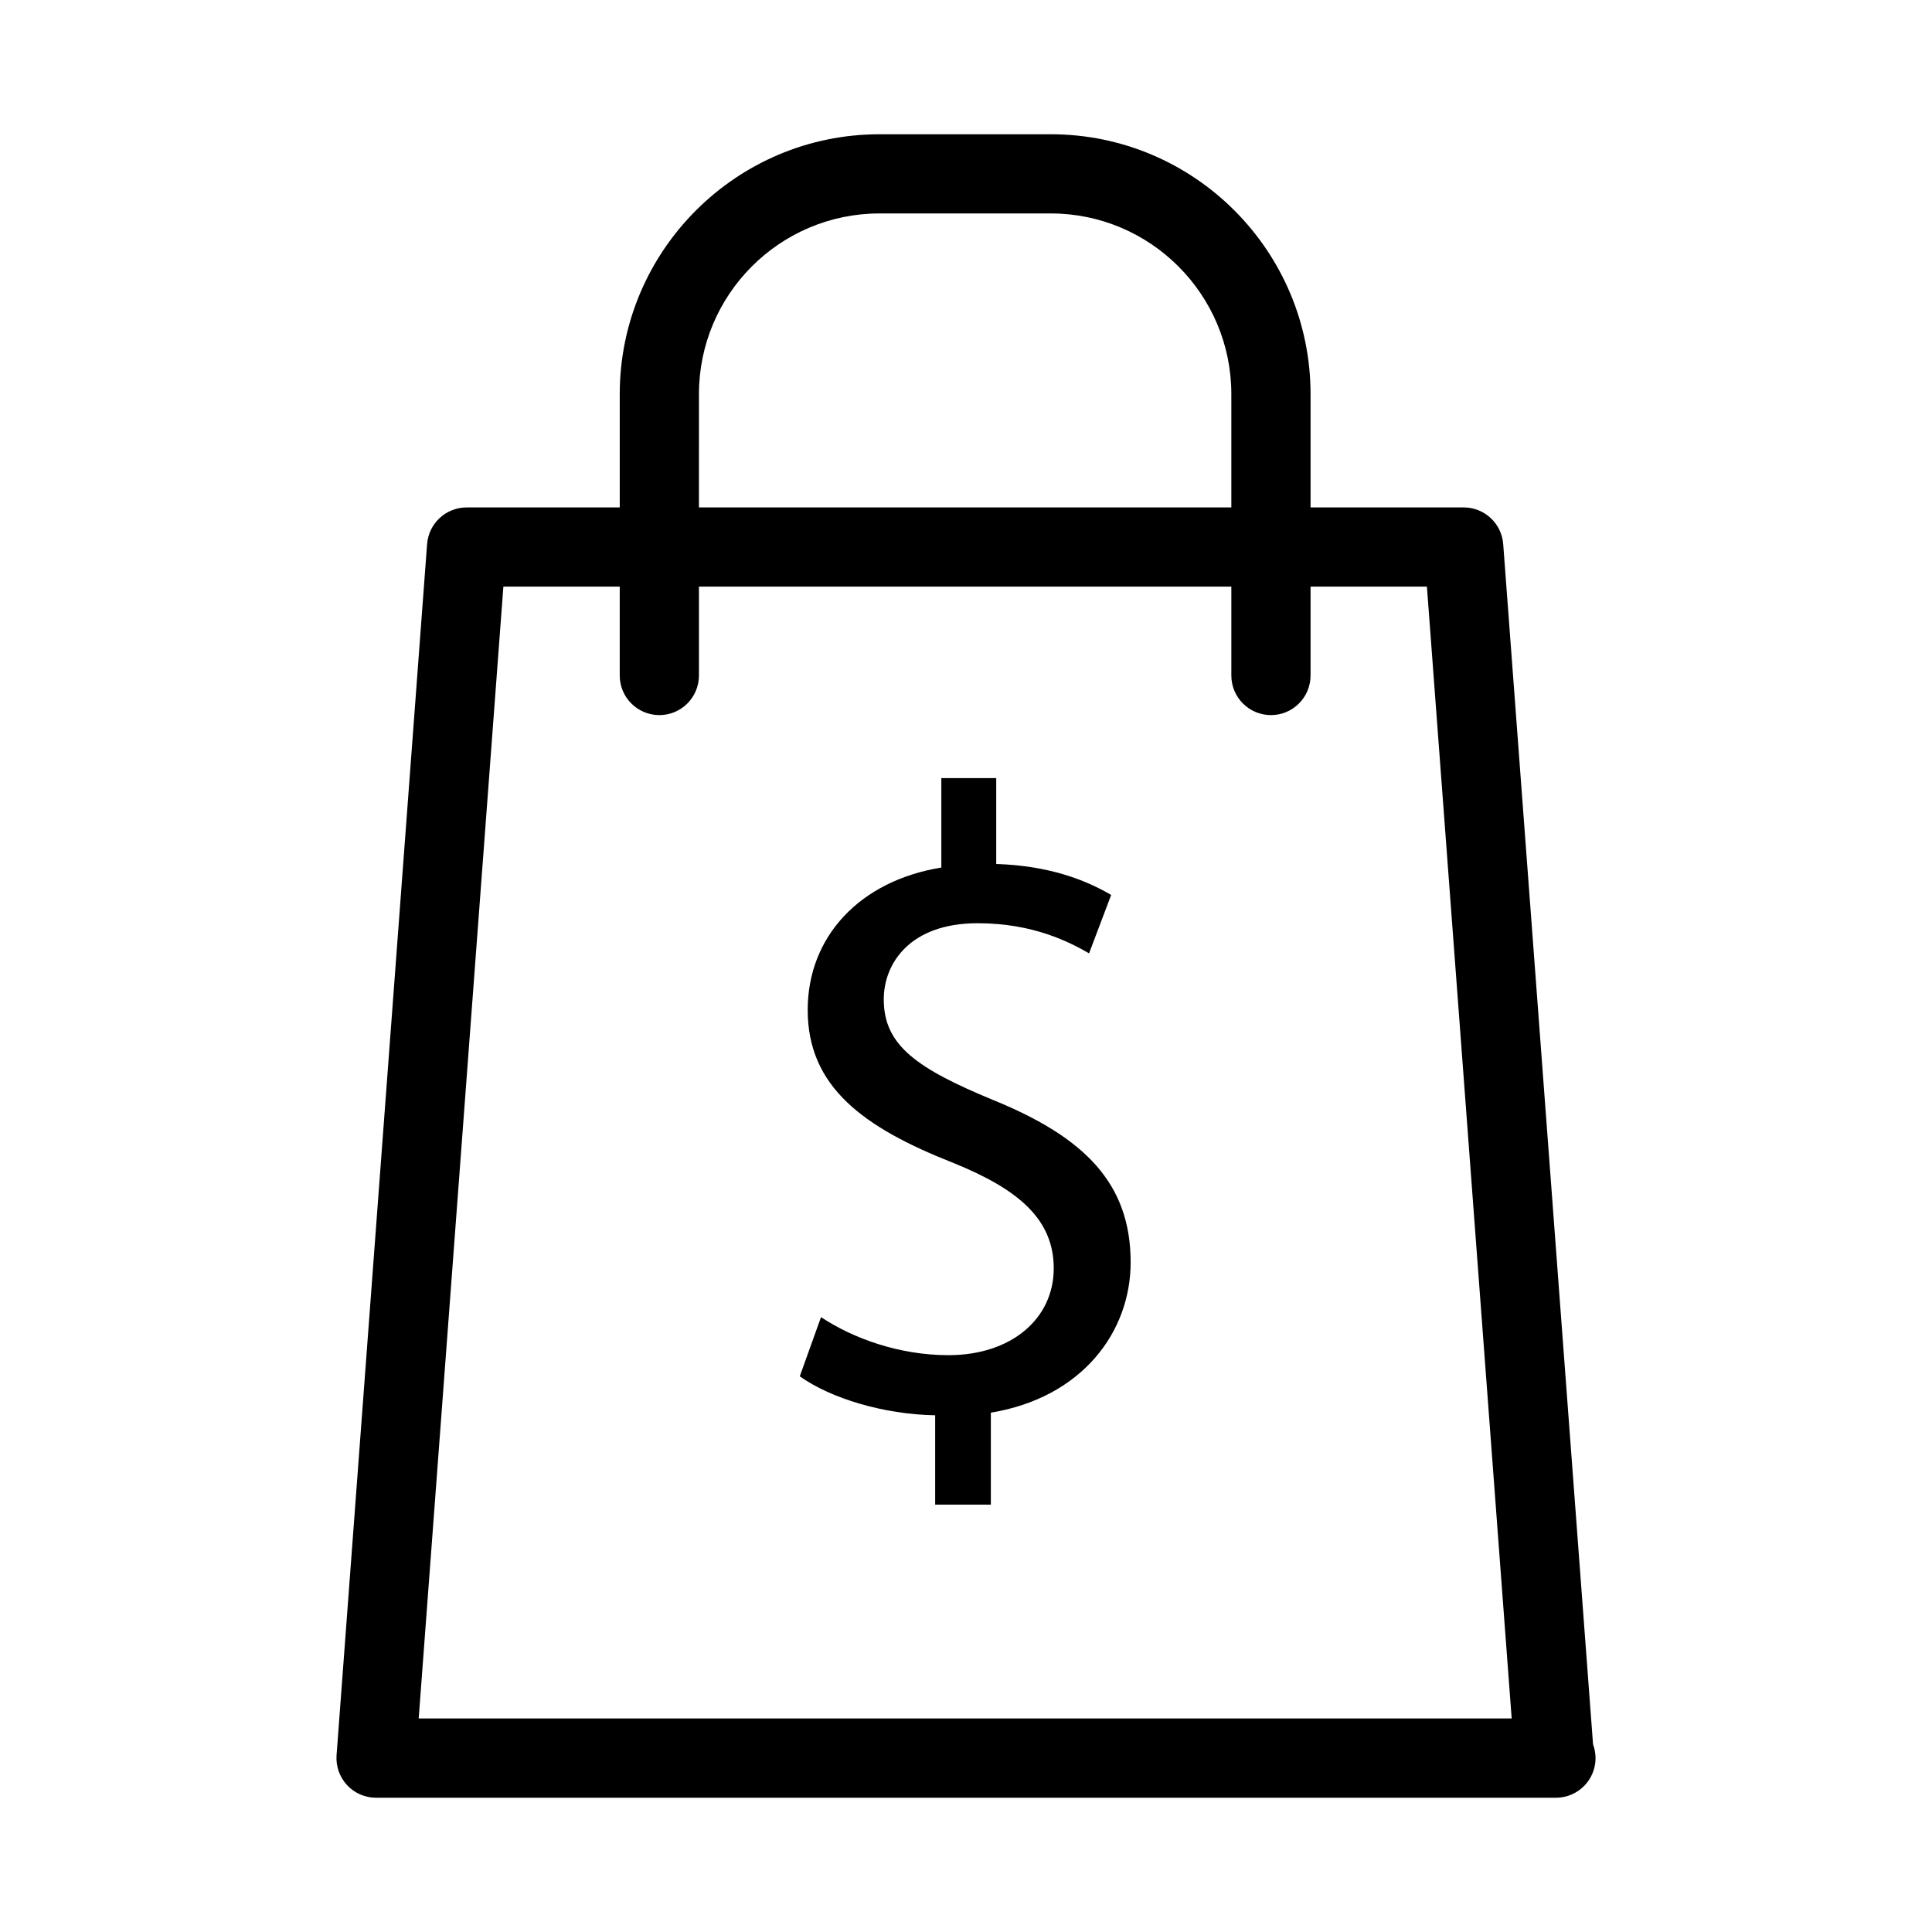
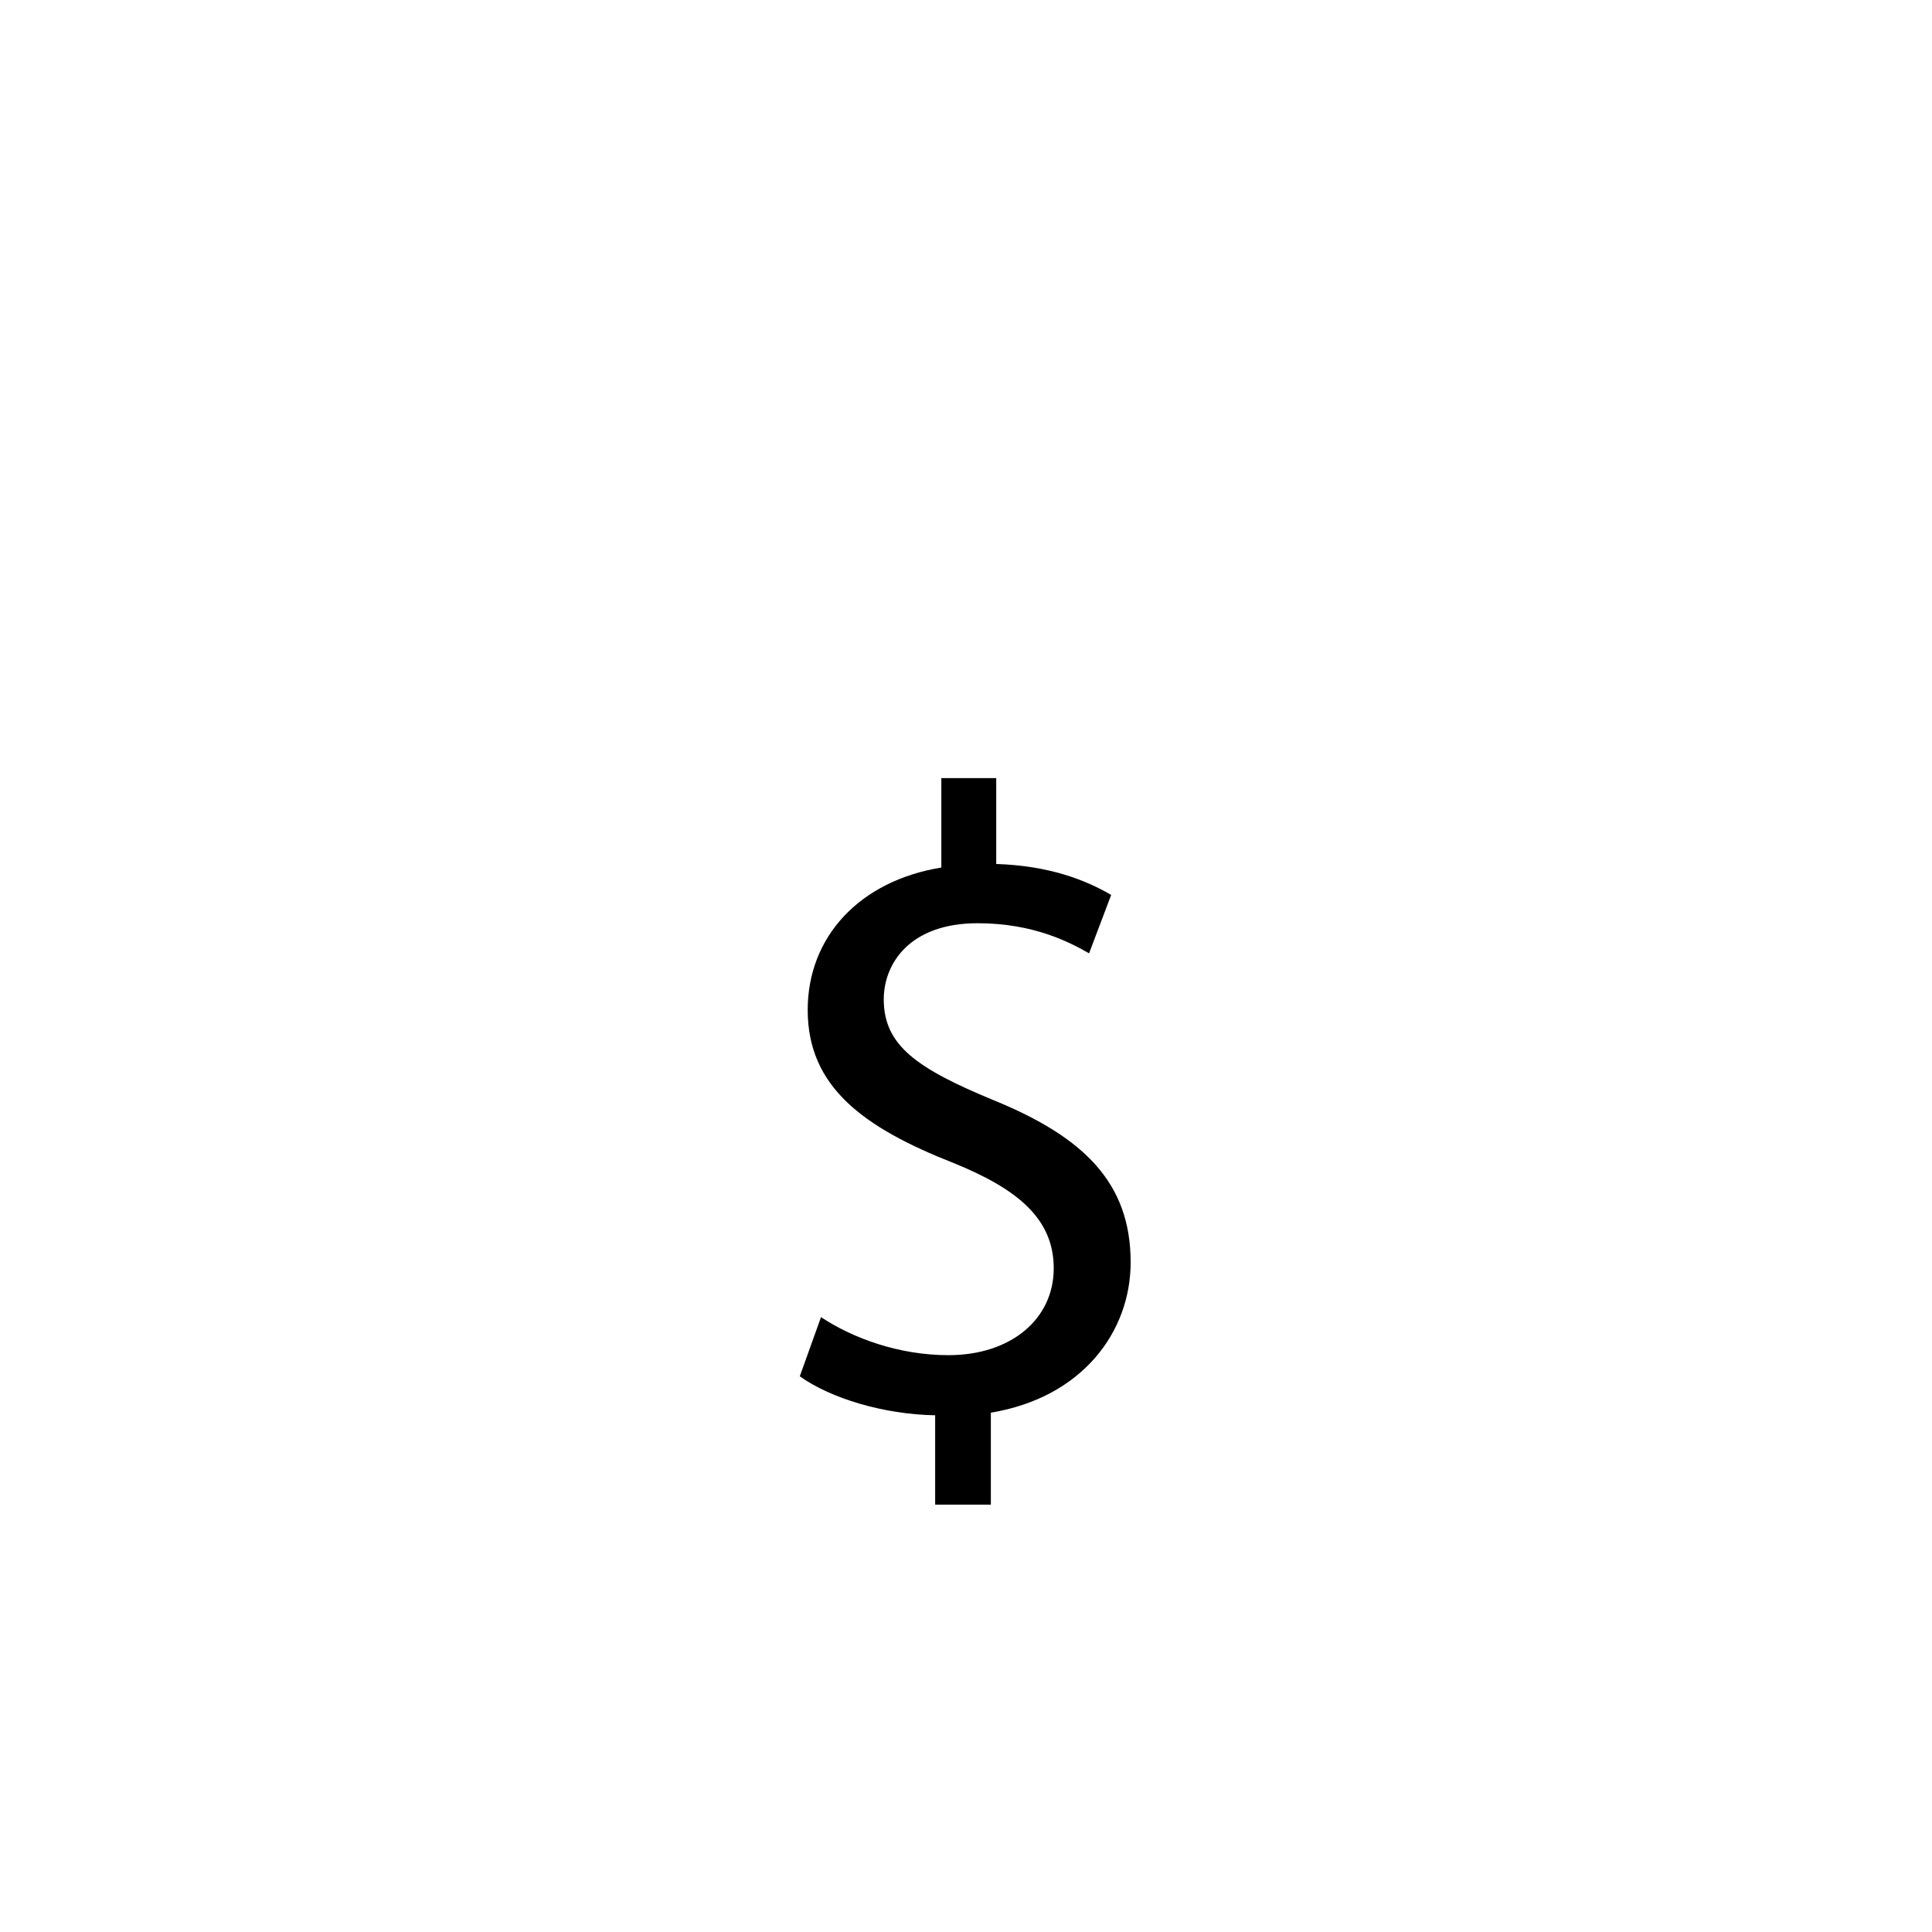
<svg xmlns="http://www.w3.org/2000/svg" fill="#000000" width="800px" height="800px" version="1.1" viewBox="144 144 512 512">
  <g>
-     <path d="m566.17 606.22-23.805-318.03c-0.418-5.481-4.977-9.719-10.477-9.719l-40.578 0.004v-30.039c0-37.977-30.879-68.855-68.832-68.855h-45.406c-37.953 0-68.832 30.898-68.832 68.855v30.039h-40.578c-5.5 0-10.055 4.242-10.477 9.719l-23.992 320.95c-0.211 2.918 0.797 5.773 2.769 7.914 1.996 2.164 4.785 3.359 7.703 3.359h312.26 0.418c5.793 0 10.496-4.703 10.496-10.496-0.016-1.301-0.25-2.539-0.668-3.695zm-236.94-357.79c0-26.406 21.453-47.863 47.84-47.863h45.406c26.367 0 47.84 21.453 47.84 47.863v30.039h-141.09zm-74.27 350.98 22.441-299.95h30.836v23.555c0 5.793 4.703 10.496 10.496 10.496s10.496-4.703 10.496-10.496v-23.555h141.09v23.555c0 5.793 4.703 10.496 10.496 10.496 5.793 0 10.496-4.703 10.496-10.496v-23.555h30.836l22.465 299.95z" />
    <path d="m407.3 435.56c-20.402-8.438-29.094-14.547-29.094-26.723 0-9.383 6.801-20.172 24.875-20.172 15.008 0 24.602 5.164 29.535 7.977l5.856-15.473c-6.801-3.969-16.395-7.746-30.461-8.207v-22.754h-14.547v23.699c-21.578 3.504-35.414 18.285-35.414 37.742 0 20.402 14.777 31.172 38.688 40.578 17.359 7.031 26.512 15.008 26.512 27.898 0 13.371-11.25 23.008-27.898 23.008-13.141 0-25.336-4.492-33.777-10.078l-5.625 15.68c8.207 5.856 22.273 10.098 35.875 10.328v23.68h14.758v-24.371c24.141-3.988 37.051-21.348 37.051-39.863-0.016-20.906-12.191-33.102-36.332-42.949z" />
  </g>
</svg>